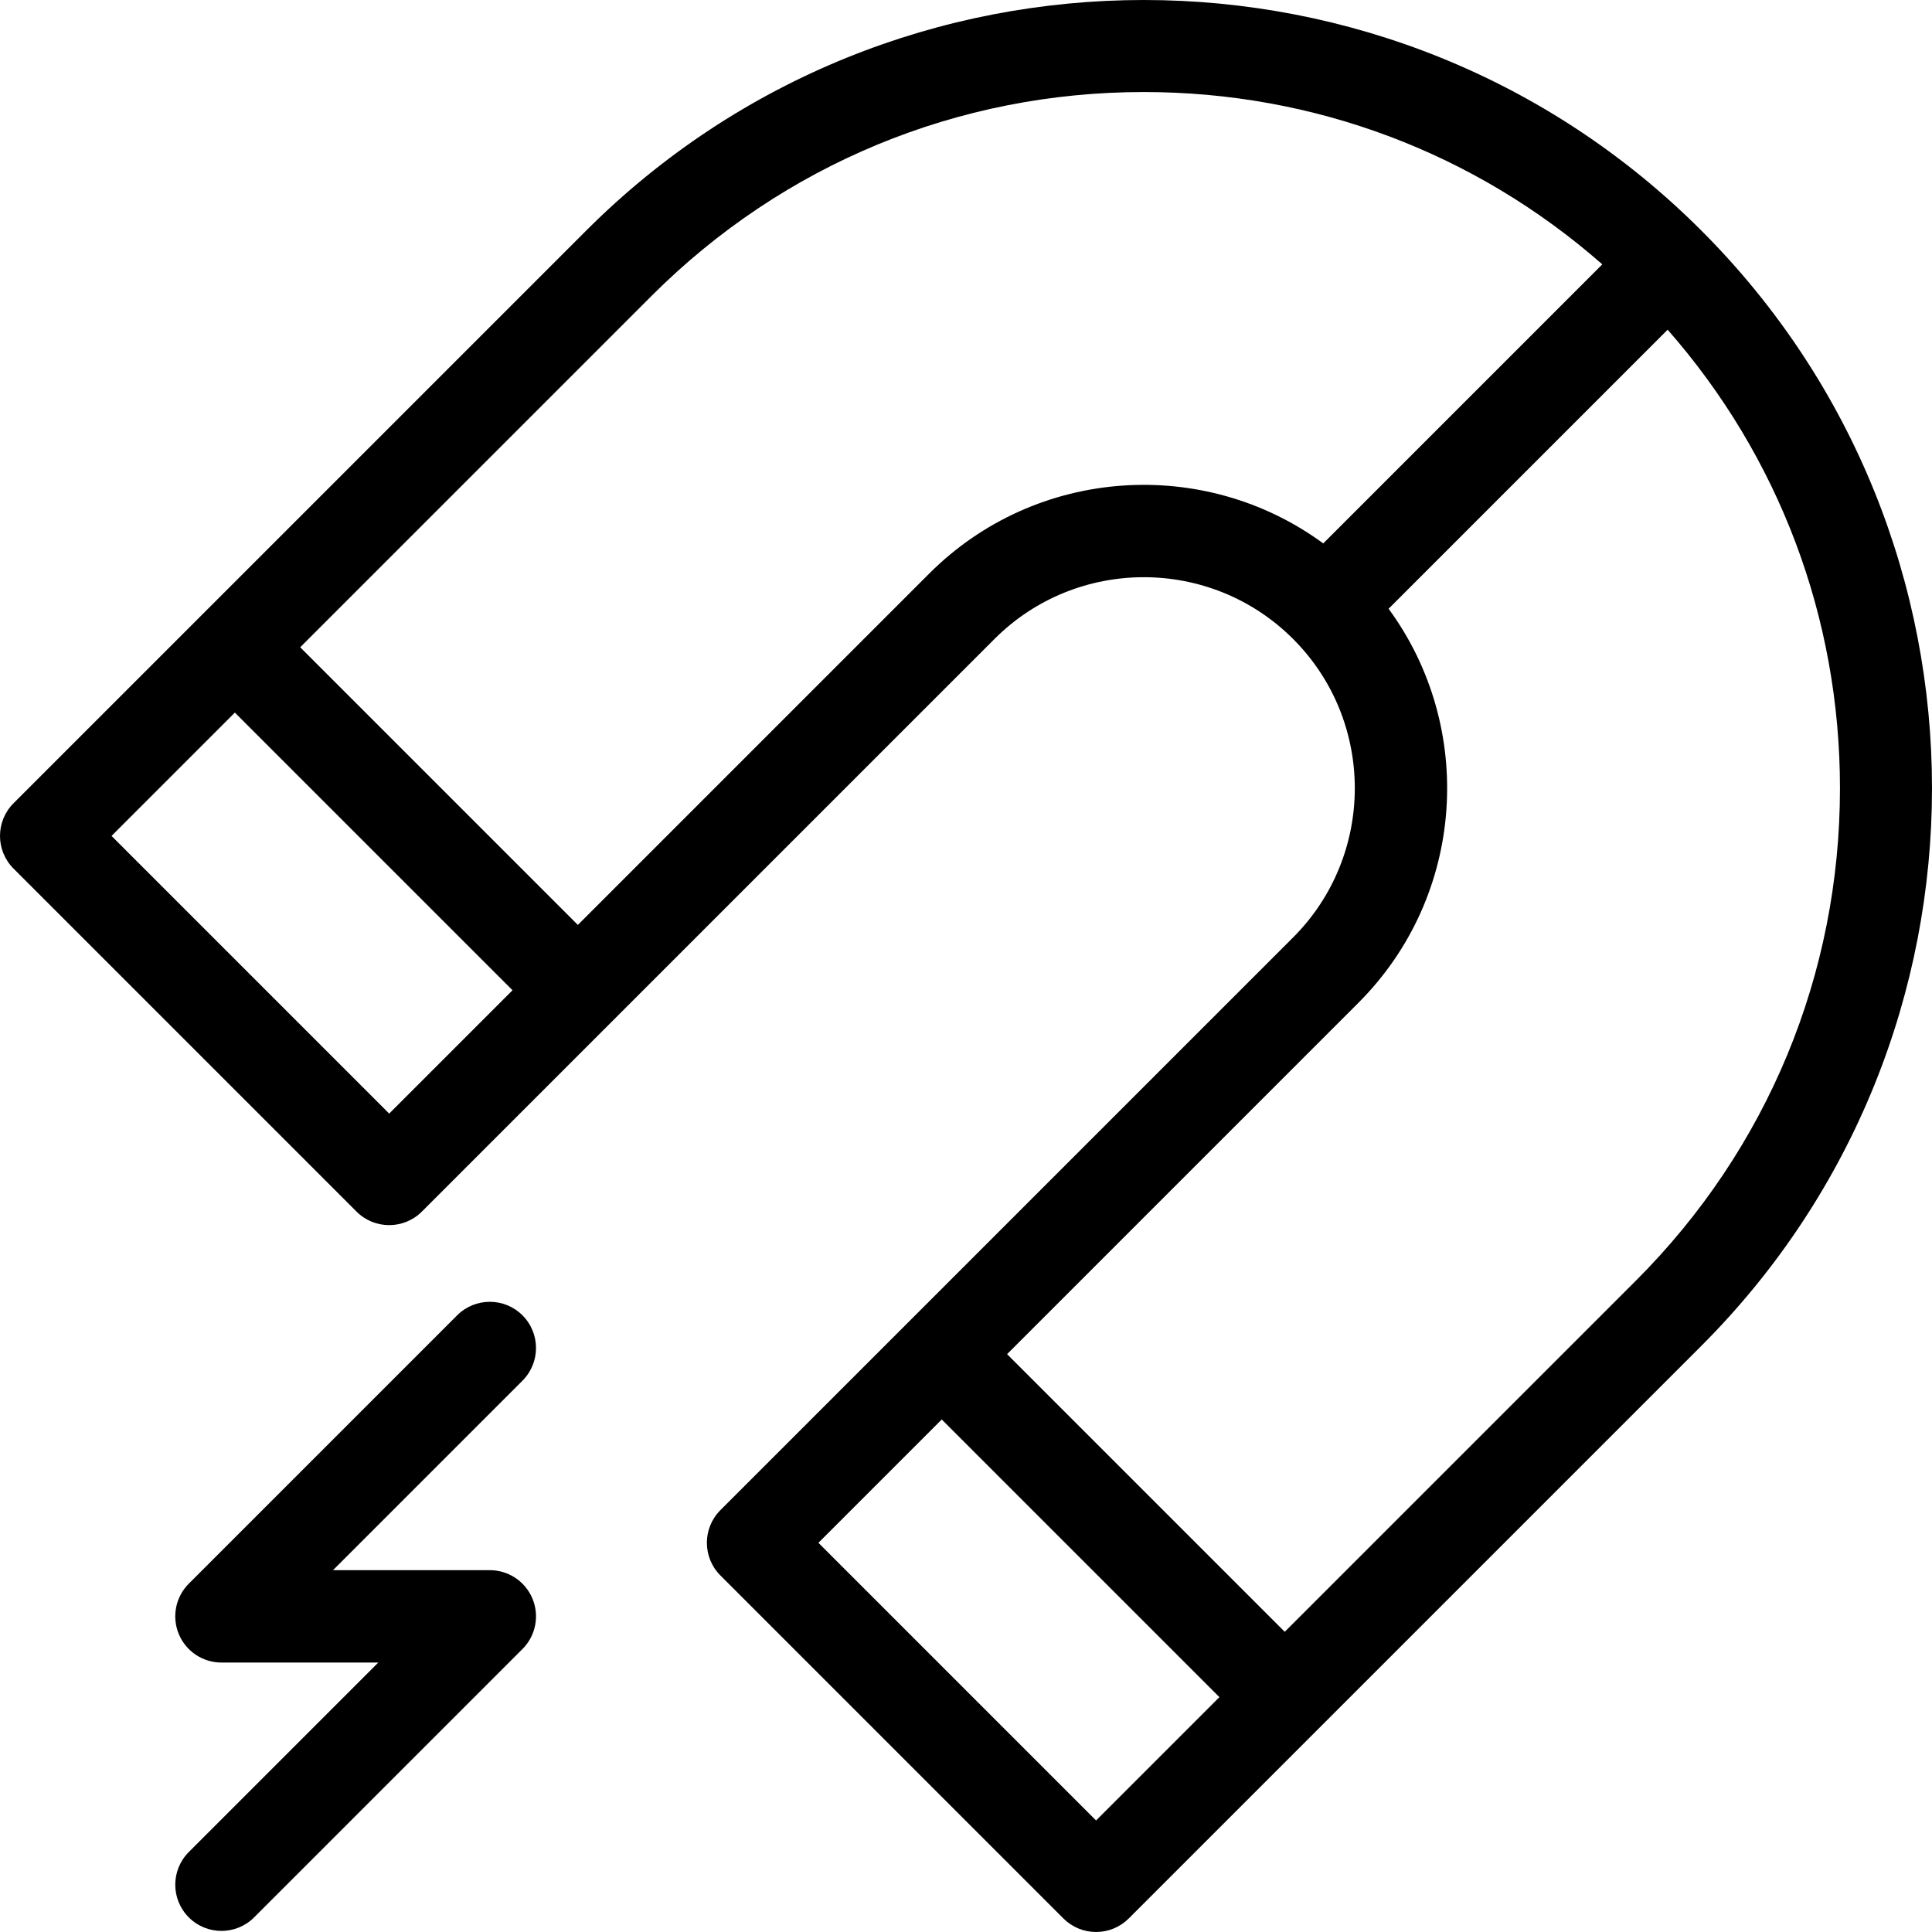
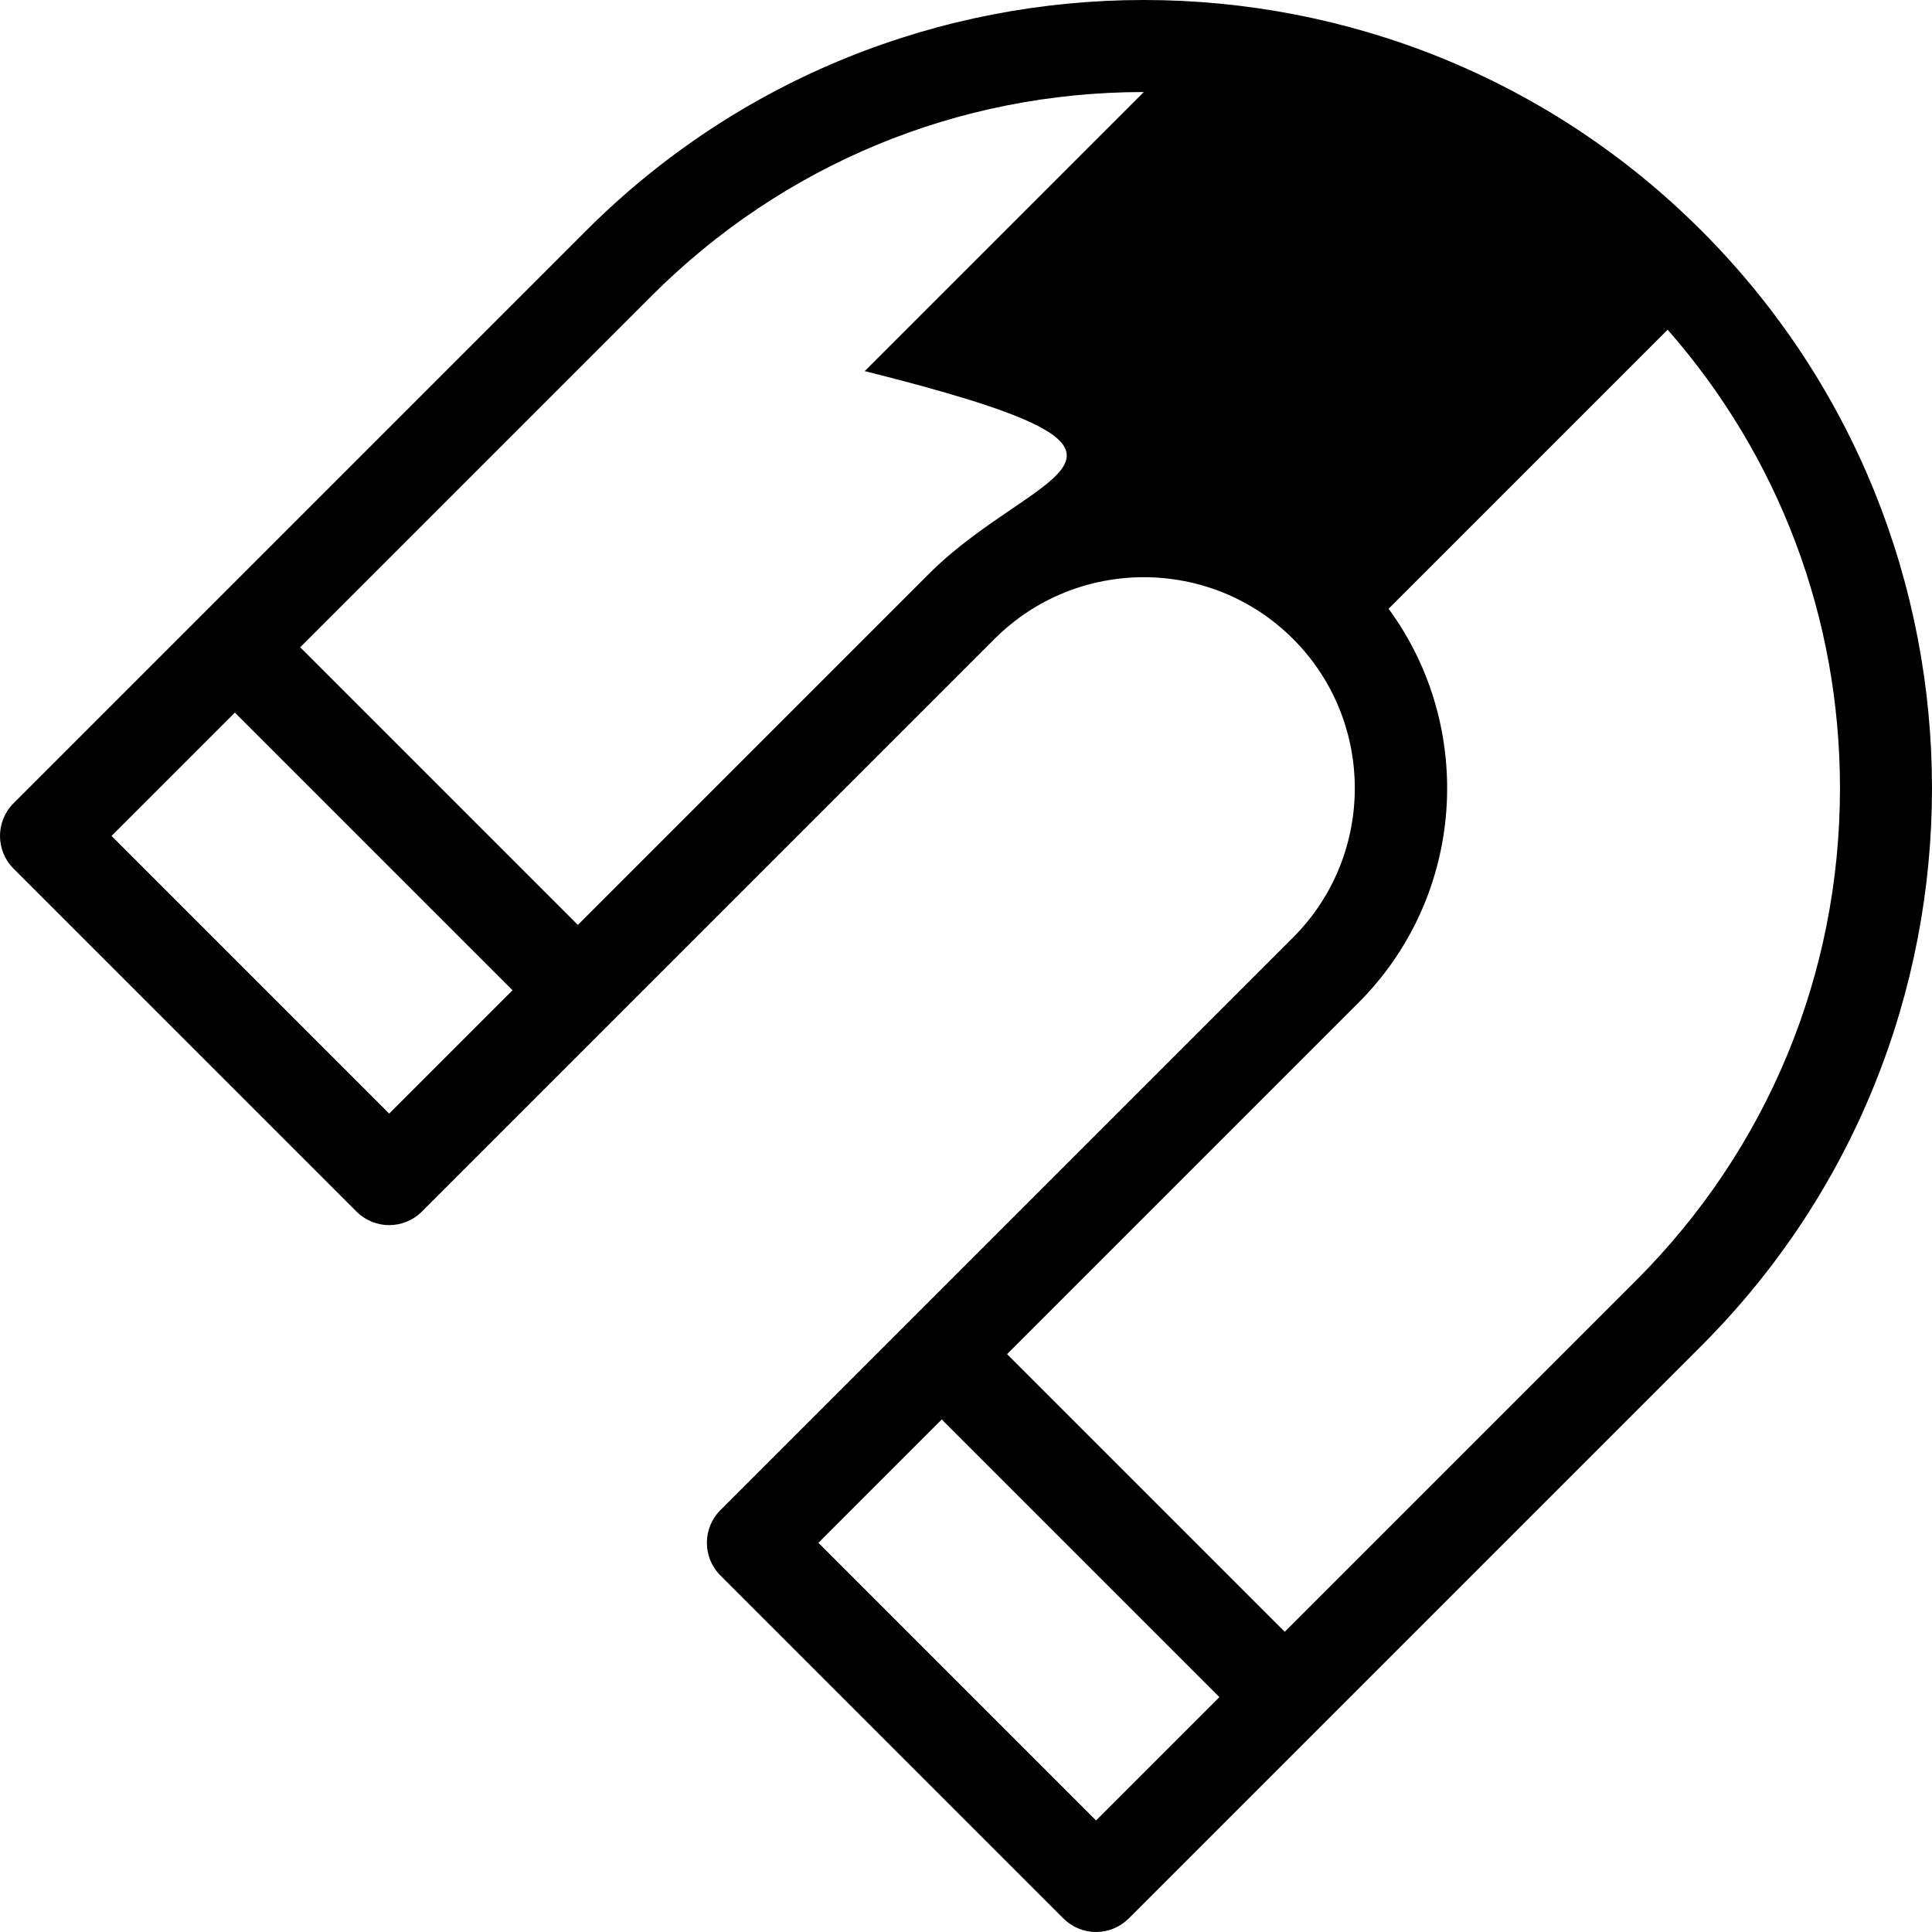
<svg xmlns="http://www.w3.org/2000/svg" version="1.1" id="Capa_1" x="0px" y="0px" viewBox="0 0 418.204 418.204" style="enable-background:new 0 0 418.204 418.204;" xml:space="preserve">
  <g>
-     <path d="M368.288,49.916c-66.555-66.555-174.846-66.555-241.4,0L2.929,173.875c-3.905,3.905-3.905,10.237,0,14.143l74.246,74.246   c3.906,3.906,10.237,3.905,14.143,0l123.959-123.958c17.816-17.817,46.807-17.817,64.623,0c17.817,17.816,17.817,46.806,0,64.623   L155.941,326.886c-3.905,3.905-3.905,10.237,0,14.142l74.246,74.247c1.875,1.875,4.419,2.929,7.071,2.929s5.196-1.054,7.071-2.929   l123.959-123.959C434.842,224.762,434.842,116.47,368.288,49.916z M84.246,241.05l-60.104-60.104l26.697-26.697l60.104,60.104   L84.246,241.05z M201.134,124.162l-76.048,76.048l-60.104-60.104l76.048-76.048c28.463-28.462,66.306-44.137,106.558-44.137   c36.9,0,71.77,13.182,99.25,37.303l-60.405,60.405C260.746,98.774,224.346,100.951,201.134,124.162z M237.258,394.062   l-60.104-60.104l26.697-26.697l60.104,60.104L237.258,394.062z M354.147,277.173l-76.049,76.049l-60.104-60.104l76.048-76.048   c23.211-23.211,25.388-59.613,6.534-85.299l60.404-60.405c24.122,27.48,37.304,62.35,37.304,99.25   C398.284,210.868,382.609,248.711,354.147,277.173z" />
-     <path d="M113.097,284.72c-3.905-3.905-10.237-3.905-14.143,0l-58.088,58.088c-2.86,2.86-3.715,7.161-2.167,10.898   s5.194,6.173,9.239,6.173h33.946l-41.017,41.017c-3.905,3.905-3.905,10.237,0,14.143c1.953,1.953,4.512,2.929,7.071,2.929   s5.119-0.976,7.071-2.929l58.088-58.088c2.86-2.86,3.715-7.161,2.167-10.898s-5.194-6.173-9.239-6.173H72.08l41.017-41.017   C117.002,294.957,117.002,288.625,113.097,284.72z" />
+     <path d="M368.288,49.916c-66.555-66.555-174.846-66.555-241.4,0L2.929,173.875c-3.905,3.905-3.905,10.237,0,14.143l74.246,74.246   c3.906,3.906,10.237,3.905,14.143,0l123.959-123.958c17.816-17.817,46.807-17.817,64.623,0c17.817,17.816,17.817,46.806,0,64.623   L155.941,326.886c-3.905,3.905-3.905,10.237,0,14.142l74.246,74.247c1.875,1.875,4.419,2.929,7.071,2.929s5.196-1.054,7.071-2.929   l123.959-123.959C434.842,224.762,434.842,116.47,368.288,49.916z M84.246,241.05l-60.104-60.104l26.697-26.697l60.104,60.104   L84.246,241.05z M201.134,124.162l-76.048,76.048l-60.104-60.104l76.048-76.048c28.463-28.462,66.306-44.137,106.558-44.137   l-60.405,60.405C260.746,98.774,224.346,100.951,201.134,124.162z M237.258,394.062   l-60.104-60.104l26.697-26.697l60.104,60.104L237.258,394.062z M354.147,277.173l-76.049,76.049l-60.104-60.104l76.048-76.048   c23.211-23.211,25.388-59.613,6.534-85.299l60.404-60.405c24.122,27.48,37.304,62.35,37.304,99.25   C398.284,210.868,382.609,248.711,354.147,277.173z" />
  </g>
  <g>
</g>
  <g>
</g>
  <g>
</g>
  <g>
</g>
  <g>
</g>
  <g>
</g>
  <g>
</g>
  <g>
</g>
  <g>
</g>
  <g>
</g>
  <g>
</g>
  <g>
</g>
  <g>
</g>
  <g>
</g>
  <g>
</g>
</svg>